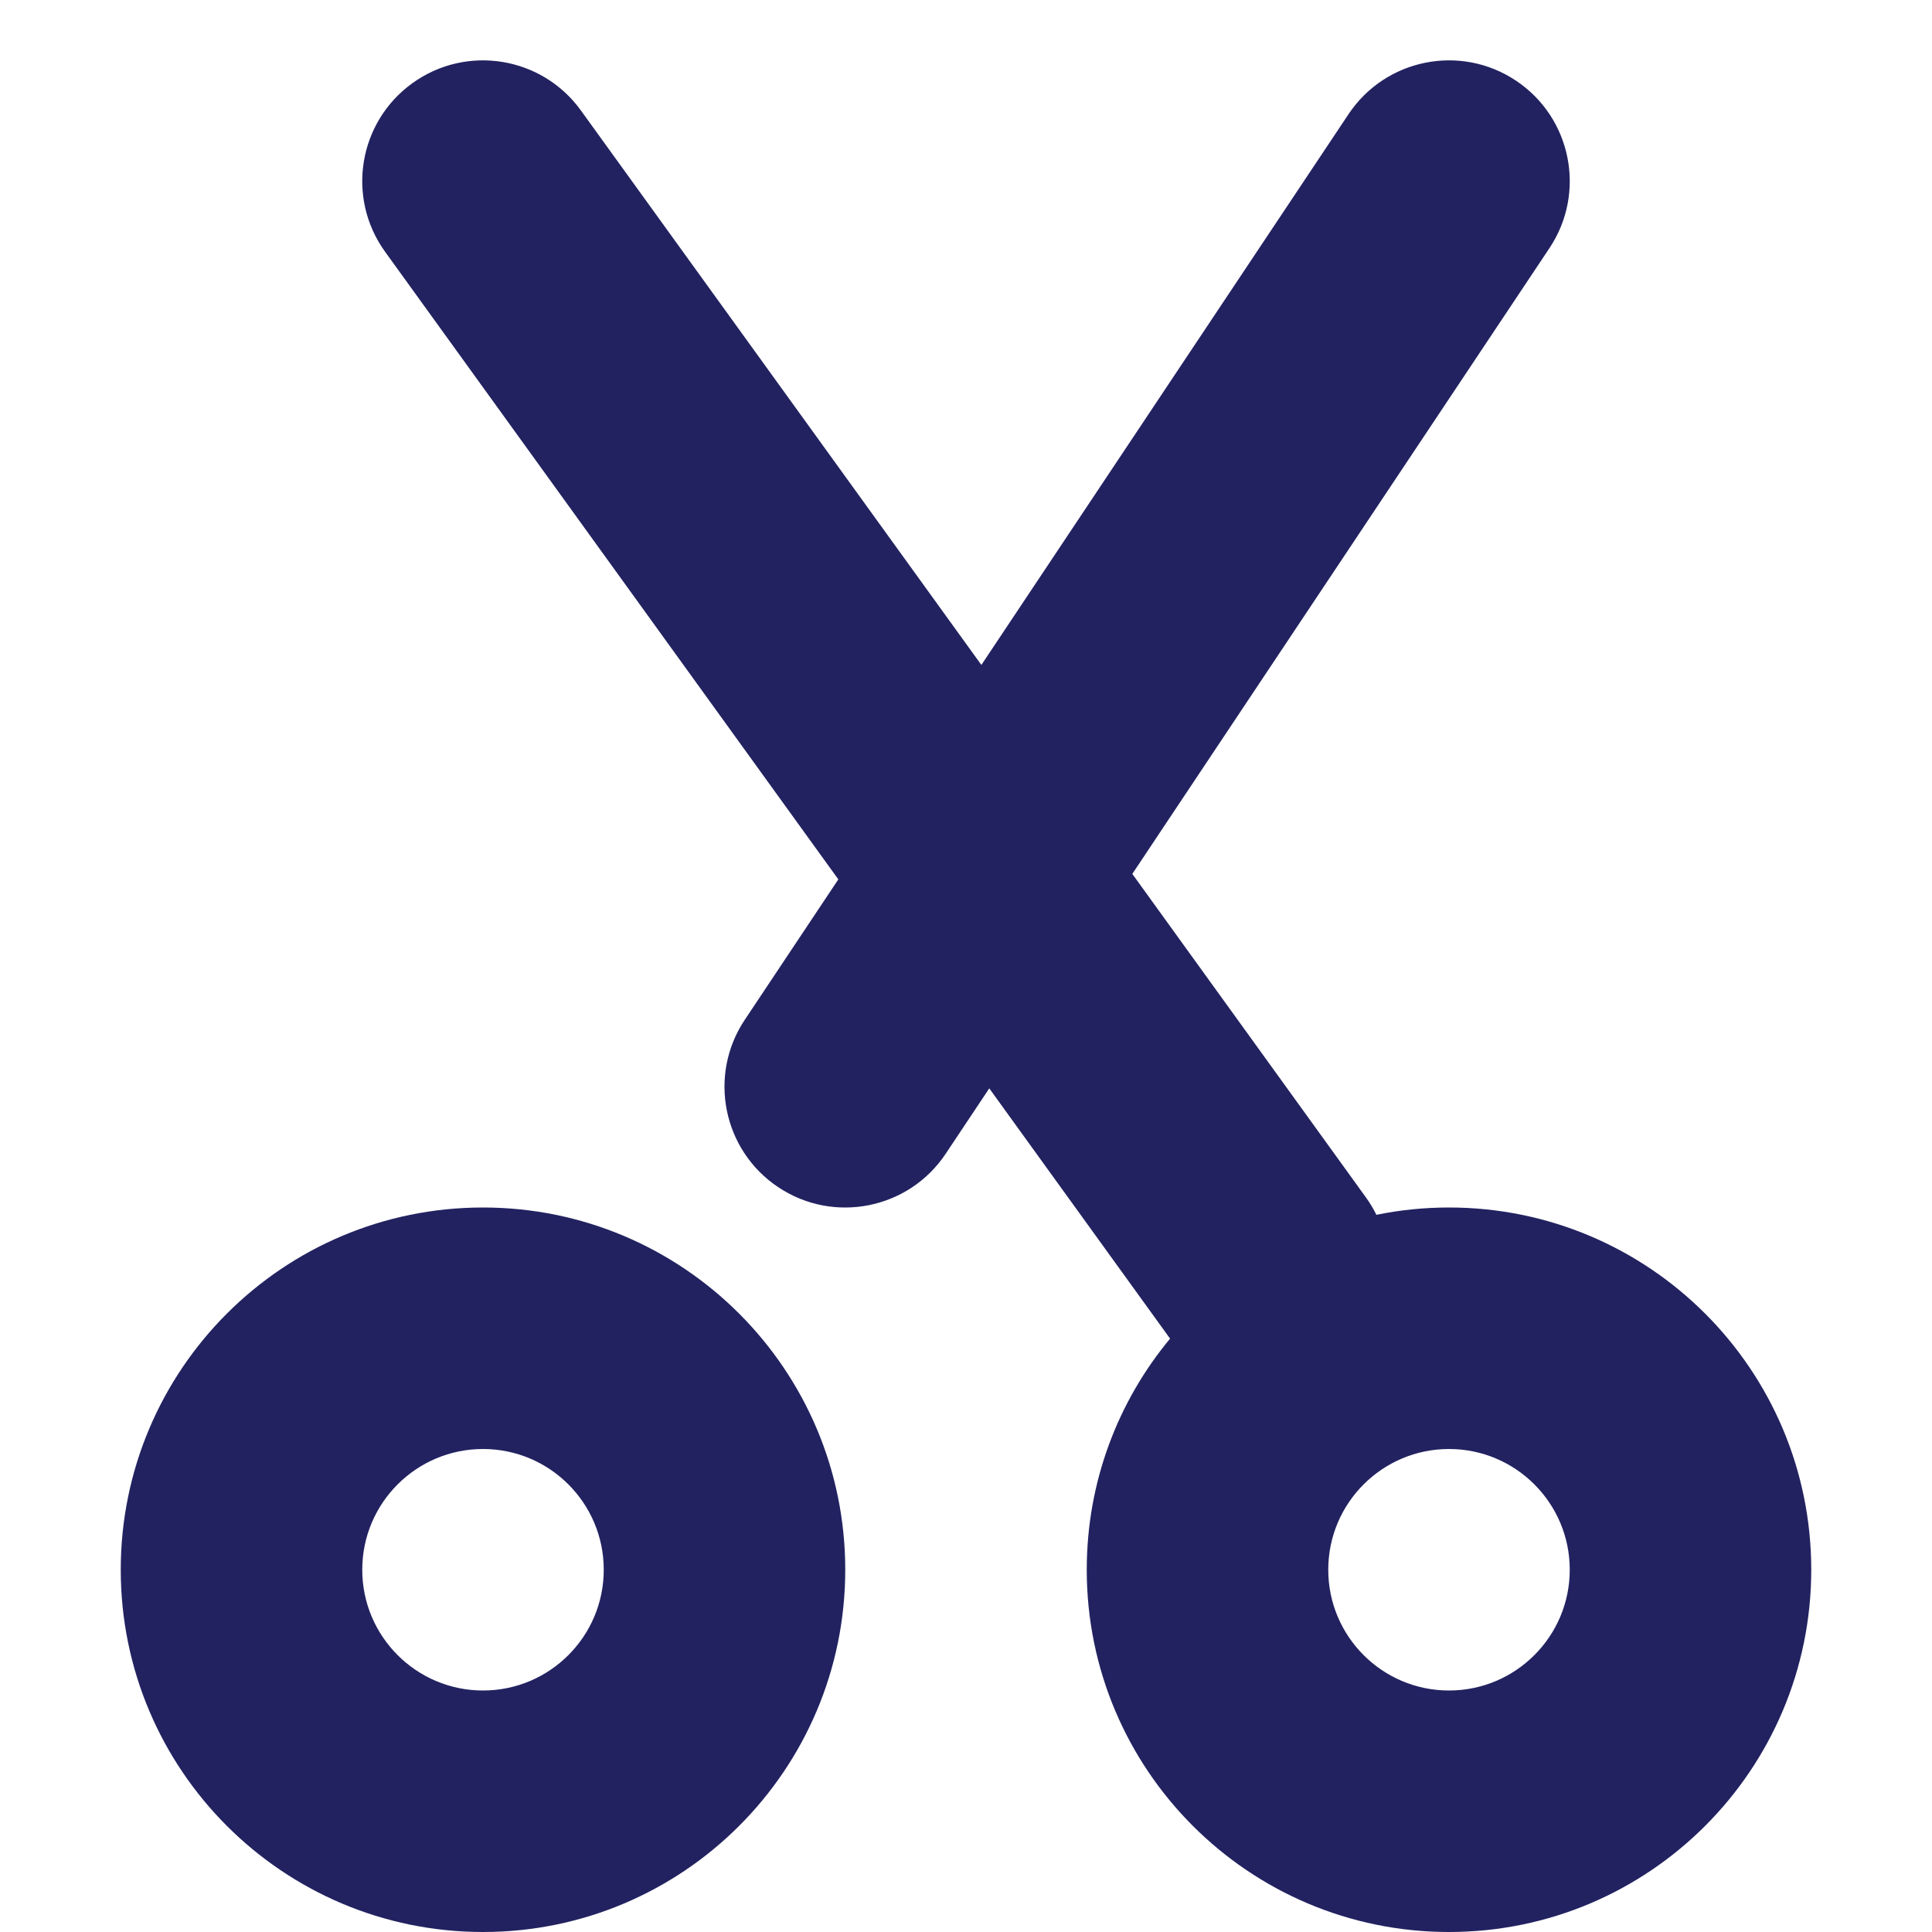
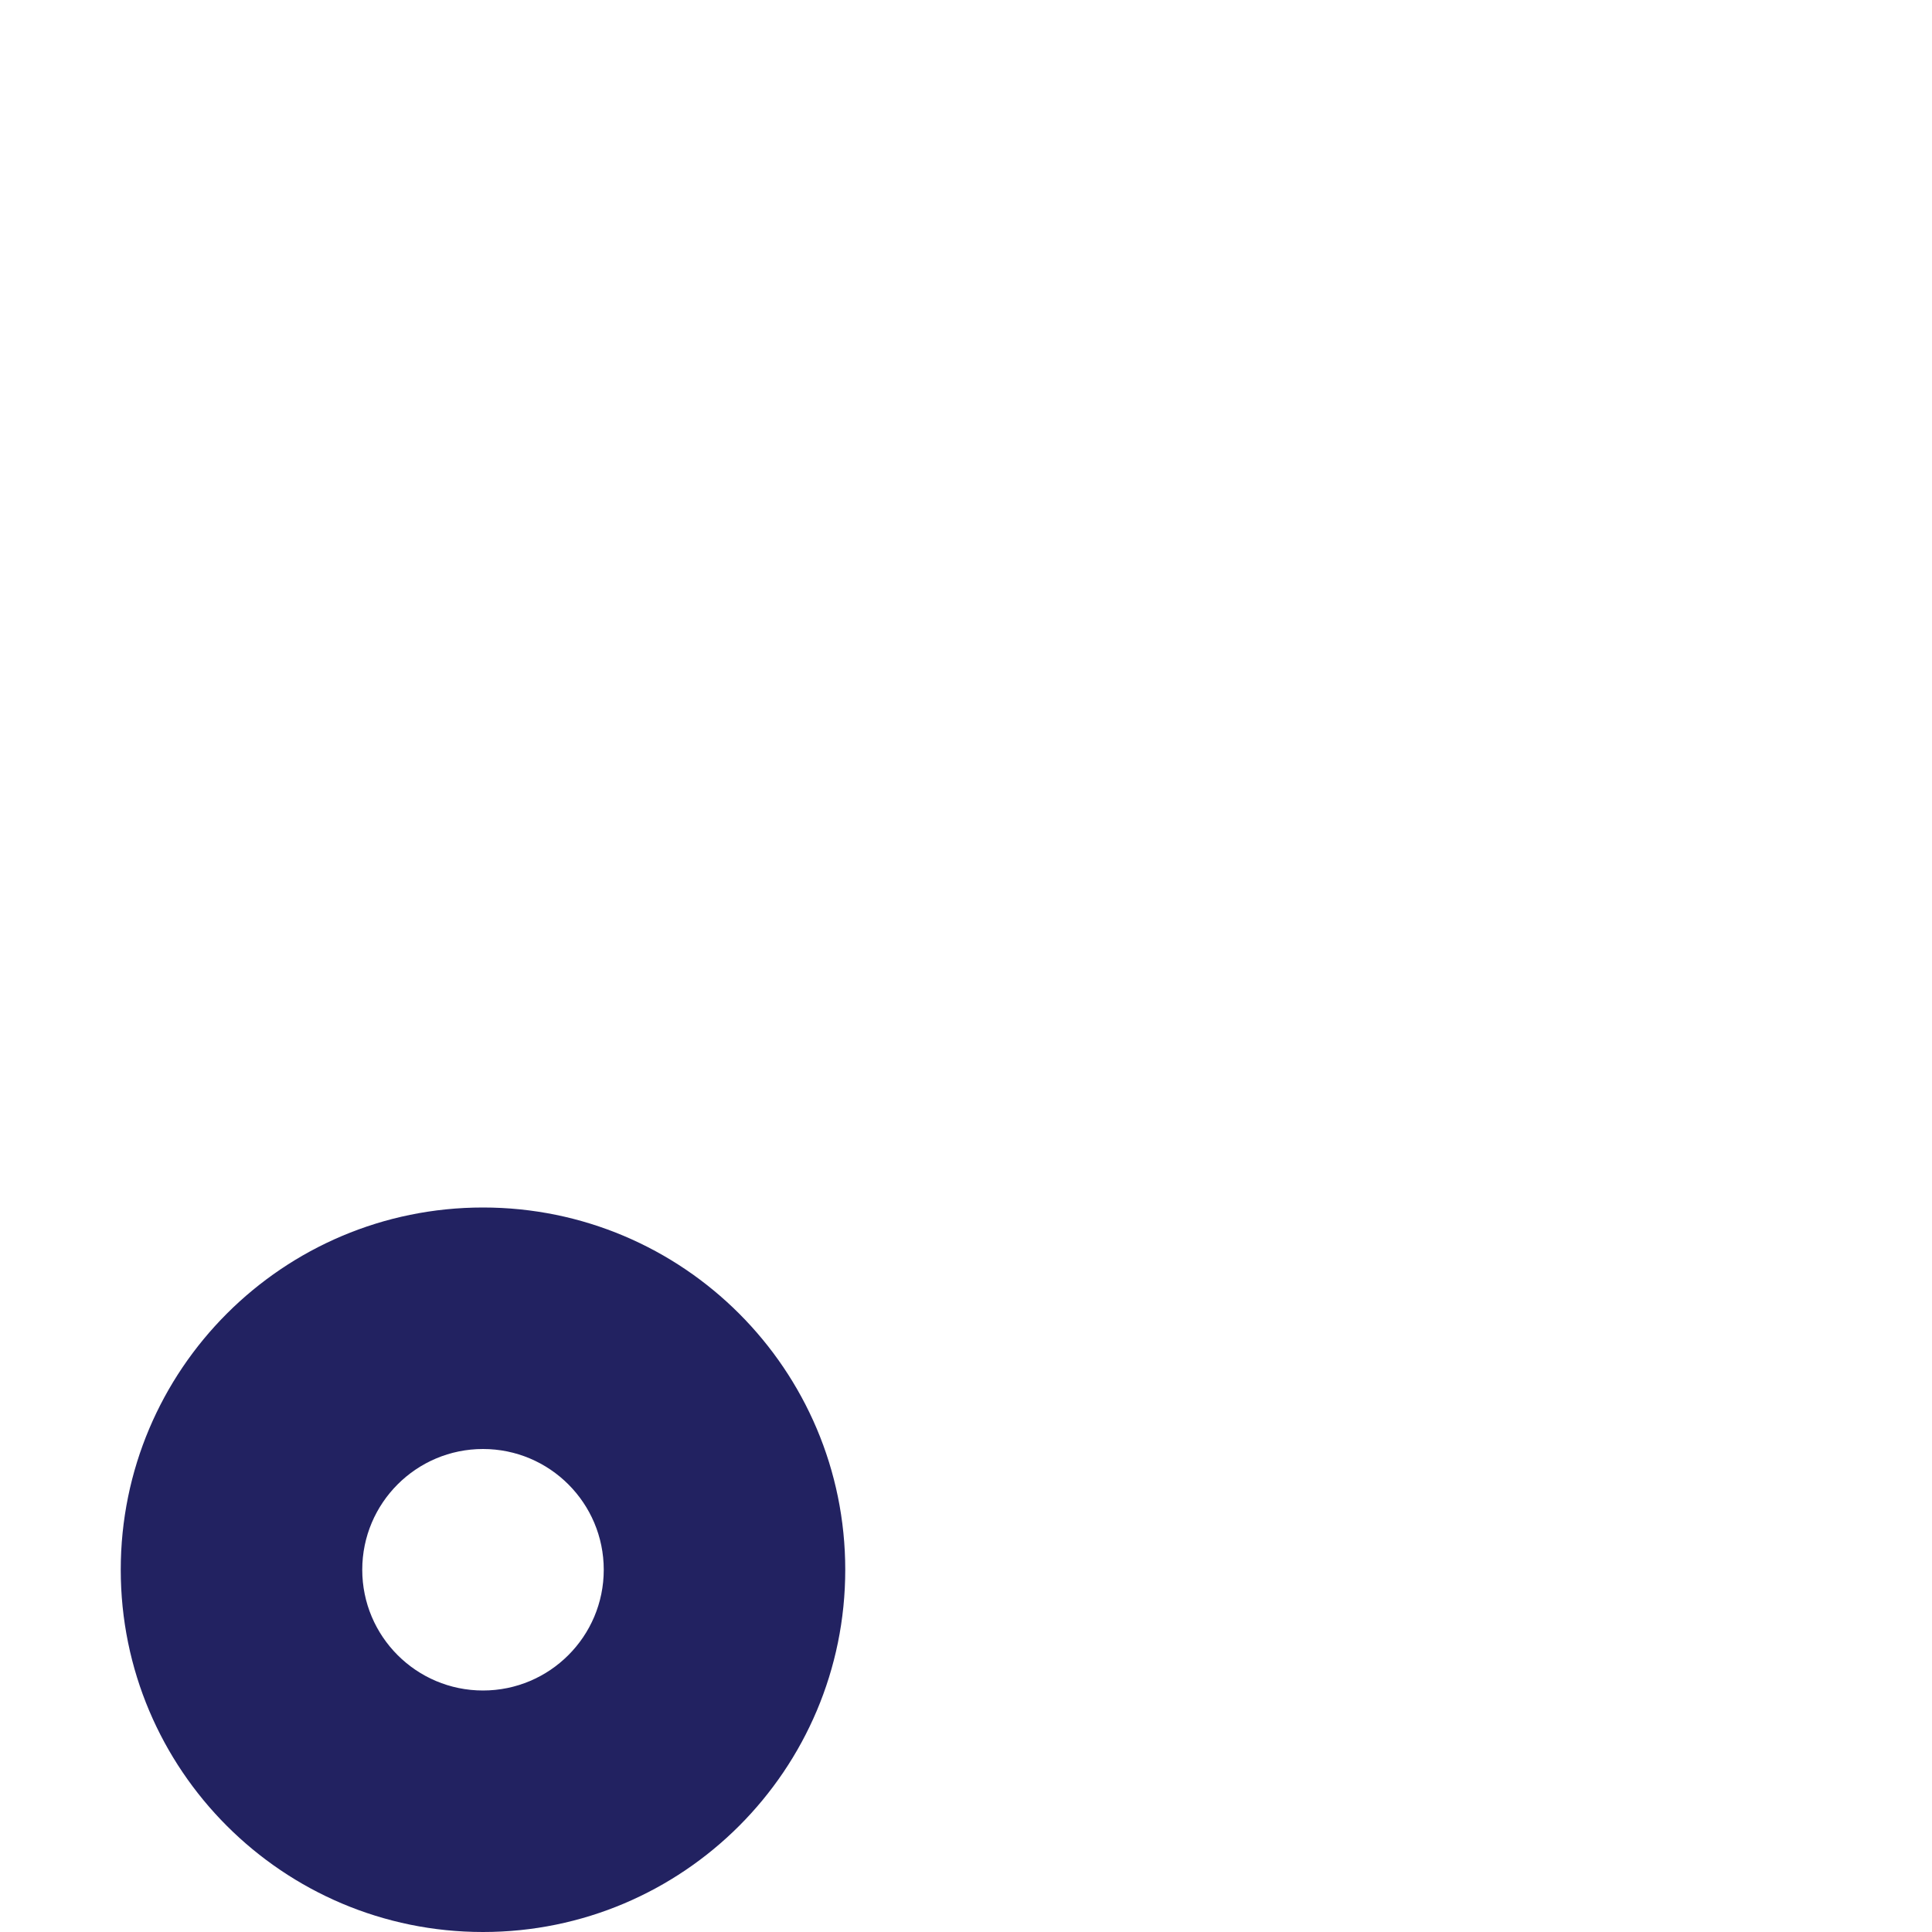
<svg xmlns="http://www.w3.org/2000/svg" width="24" height="24" viewBox="0 0 24 24" fill="none">
-   <path fill-rule="evenodd" clip-rule="evenodd" d="M16.752 1.418C17.212 0.729 18.143 0.542 18.832 1.002C19.521 1.461 19.708 2.393 19.248 3.082L14.066 10.856L16.966 14.872C17.017 14.942 17.061 15.015 17.098 15.091C17.389 15.031 17.691 15 18 15C20.485 15 22.5 17.015 22.5 19.5C22.5 21.985 20.485 24 18 24C15.515 24 13.5 21.985 13.5 19.5C13.5 18.409 13.888 17.408 14.535 16.629L12.289 13.52L11.748 14.332C11.289 15.021 10.357 15.208 9.668 14.748C8.979 14.289 8.792 13.357 9.252 12.668L10.414 10.924L4.784 3.128C4.299 2.457 4.45 1.519 5.122 1.034C5.793 0.549 6.731 0.7 7.216 1.372L12.191 8.26L16.752 1.418ZM16.5 19.5C16.5 18.672 17.172 18 18 18C18.828 18 19.5 18.672 19.5 19.5C19.5 20.328 18.828 21 18 21C17.172 21 16.5 20.328 16.5 19.5Z" fill="#222261" />
-   <path fill-rule="evenodd" clip-rule="evenodd" d="M6 15C3.515 15 1.5 17.015 1.5 19.5C1.5 21.985 3.515 24 6 24C8.485 24 10.5 21.985 10.5 19.5C10.5 17.015 8.485 15 6 15ZM4.5 19.5C4.5 18.672 5.172 18 6 18C6.828 18 7.5 18.672 7.5 19.5C7.5 20.328 6.828 21 6 21C5.172 21 4.5 20.328 4.5 19.5Z" fill="#222261" />
+   <path fill-rule="evenodd" clip-rule="evenodd" d="M6 15C3.515 15 1.5 17.015 1.5 19.5C1.5 21.985 3.515 24 6 24C8.485 24 10.5 21.985 10.5 19.5C10.5 17.015 8.485 15 6 15M4.5 19.5C4.5 18.672 5.172 18 6 18C6.828 18 7.5 18.672 7.5 19.5C7.5 20.328 6.828 21 6 21C5.172 21 4.5 20.328 4.5 19.5Z" fill="#222261" />
</svg>